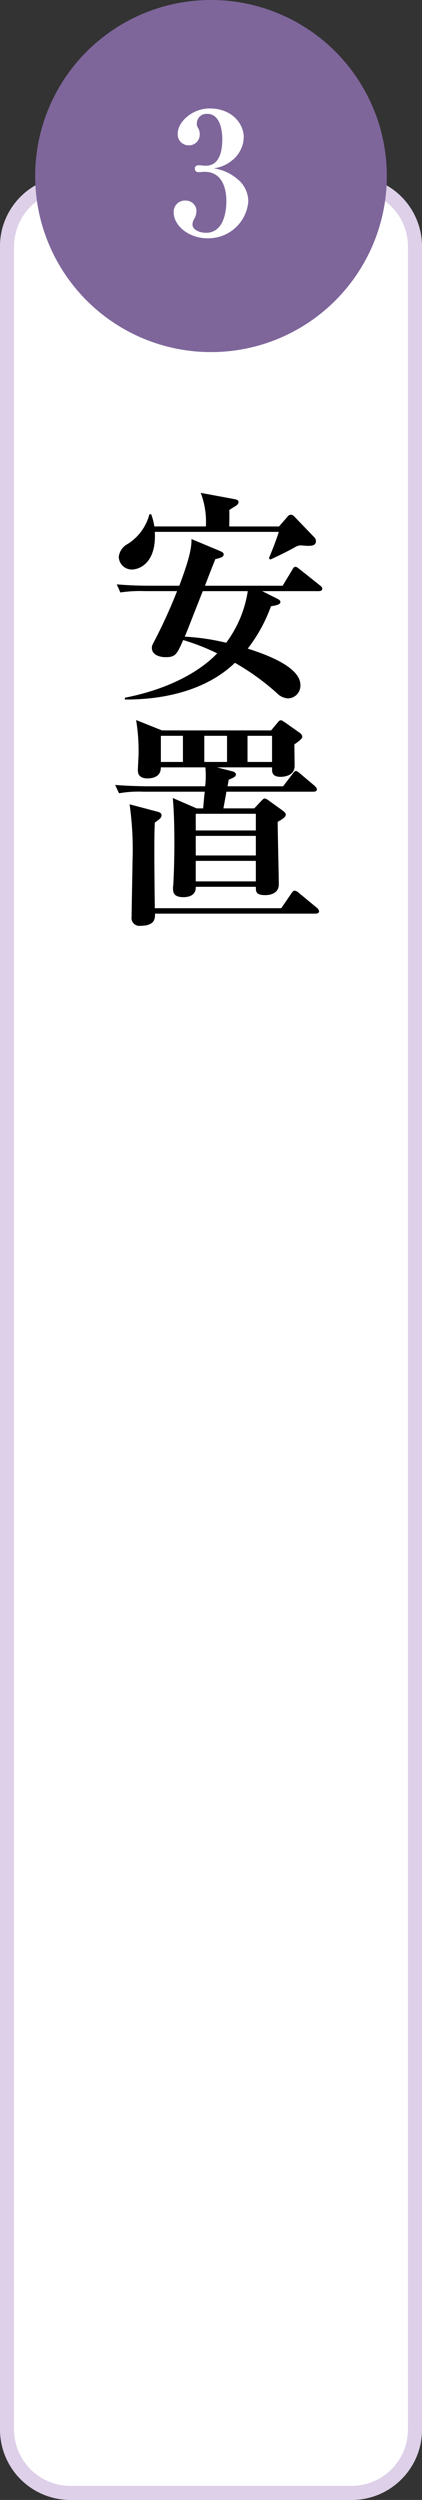
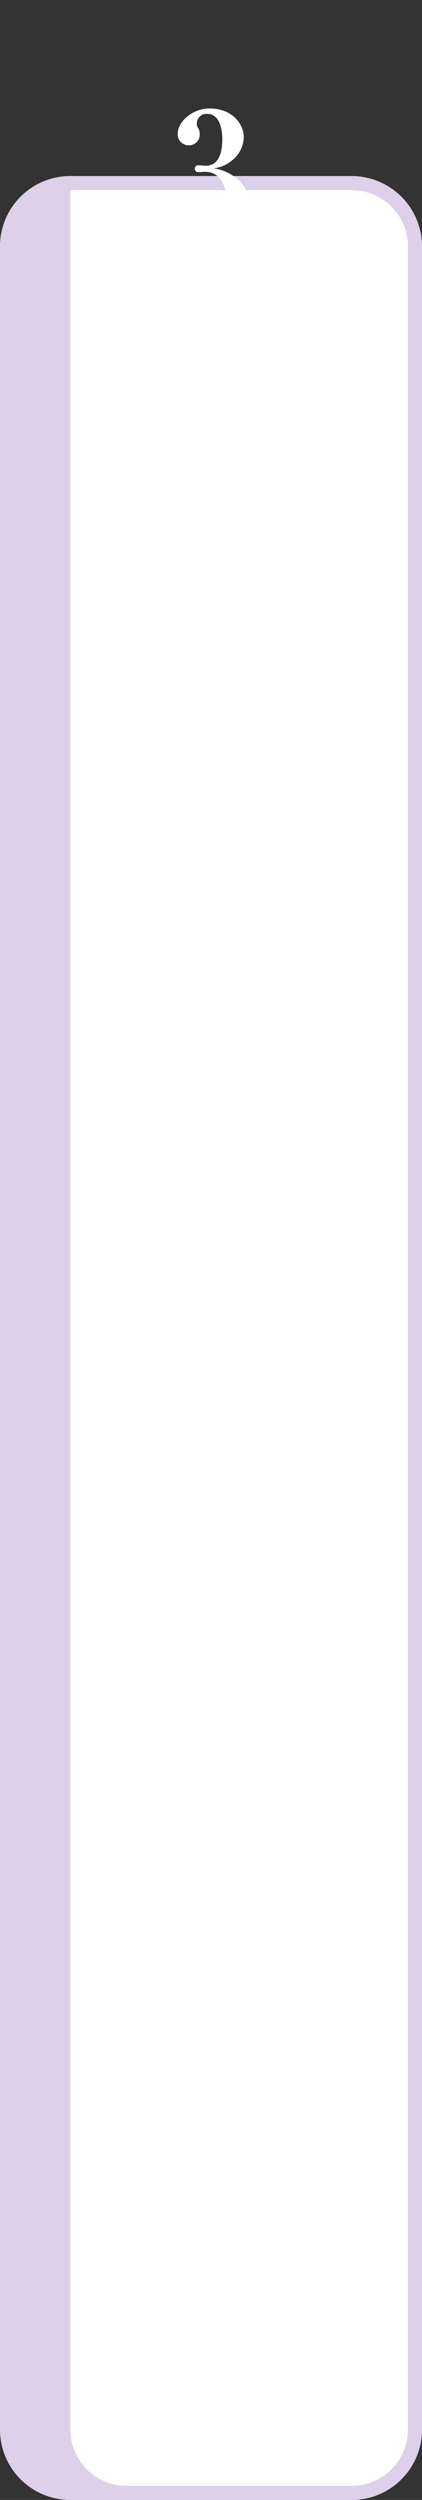
<svg xmlns="http://www.w3.org/2000/svg" width="60" height="355" viewBox="0 0 60 355">
  <rect x="0" y="0" width="60" height="355" fill="#333333" stroke="none" />
  <g id="flow_list_03anchi" transform="translate(-610 -689)">
    <rect id="長方形_23" data-name="長方形 23" width="60" height="330" rx="10" transform="translate(610 714)" fill="#fff" />
-     <path id="長方形_23_-_アウトライン" data-name="長方形 23 - アウトライン" d="M10,2a8.009,8.009,0,0,0-8,8V320a8.009,8.009,0,0,0,8,8H50a8.009,8.009,0,0,0,8-8V10a8.009,8.009,0,0,0-8-8H10m0-2H50A10,10,0,0,1,60,10V320a10,10,0,0,1-10,10H10A10,10,0,0,1,0,320V10A10,10,0,0,1,10,0Z" transform="translate(610 714)" fill="#ddd0e8" />
-     <circle id="楕円形_12" data-name="楕円形 12" cx="25" cy="25" r="25" transform="translate(615 689)" fill="#7e669b" />
+     <path id="長方形_23_-_アウトライン" data-name="長方形 23 - アウトライン" d="M10,2V320a8.009,8.009,0,0,0,8,8H50a8.009,8.009,0,0,0,8-8V10a8.009,8.009,0,0,0-8-8H10m0-2H50A10,10,0,0,1,60,10V320a10,10,0,0,1-10,10H10A10,10,0,0,1,0,320V10A10,10,0,0,1,10,0Z" transform="translate(610 714)" fill="#ddd0e8" />
    <path id="パス_3204" data-name="パス 3204" d="M11.3-4.776a4.113,4.113,0,0,0-1.68-3.288A6.654,6.654,0,0,0,6.384-9.48,4.993,4.993,0,0,0,9-10.608,4.322,4.322,0,0,0,10.656-13.9c0-1.8-1.56-4.08-4.872-4.08-2.376,0-4.512,1.848-4.512,3.576a1.538,1.538,0,0,0,1.56,1.656,1.5,1.5,0,0,0,1.56-1.56,1.6,1.6,0,0,0-.24-.912,1.024,1.024,0,0,1-.168-.576,1.374,1.374,0,0,1,1.488-1.416c1.9,0,2.136,2.568,2.136,3.552,0,1.752-.384,3.816-2.376,3.816-.144,0-.816-.072-.96-.072-.36,0-.576.168-.576.48a.493.493,0,0,0,.552.5c.144,0,.72-.048.84-.048,2.688,0,3.1,2.712,3.1,4.1,0,.912-.12,4.56-2.9,4.56-.84,0-1.92-.384-1.92-1.176a1.534,1.534,0,0,1,.288-.864A2.512,2.512,0,0,0,3.936-3.48,1.524,1.524,0,0,0,2.352-4.9,1.587,1.587,0,0,0,.7-3.192C.7-1.44,2.712.456,5.52.456A5.687,5.687,0,0,0,11.3-4.776Z" transform="translate(634 722.381)" fill="#fff" />
-     <path id="パス_3187" data-name="パス 3187" d="M29.92-20.16c0-.224-.064-.384-.384-.7L26.88-23.616c-.224-.224-.32-.288-.512-.288a.559.559,0,0,0-.448.224l-1.248,1.44H17.6c0-1.024.032-1.376,0-2.336.32-.224.864-.544.96-.608.192-.16.352-.256.352-.544,0-.128-.064-.288-.512-.384l-4.864-.9a11.511,11.511,0,0,1,.736,4.768H6.944A8.752,8.752,0,0,0,6.5-23.968H6.24a7.1,7.1,0,0,1-3.1,4.224A2.348,2.348,0,0,0,1.888-17.92a1.844,1.844,0,0,0,1.856,1.792c1.184,0,3.52-1.056,3.264-5.344H24.64c-.256.832-.672,1.984-1.408,3.744l.192.192c1.184-.544,2.368-1.12,3.52-1.76a1.623,1.623,0,0,1,.768-.256c.16,0,.864.064,1.056.064C29.248-19.488,29.92-19.488,29.92-20.16Zm.9,6.752c0-.224-.192-.352-.352-.48L27.616-16.16c-.256-.192-.416-.352-.608-.352-.224,0-.352.224-.448.416l-1.376,2.272H14.144c.48-1.28,1.312-3.392,1.472-3.776,1.024-.224,1.184-.416,1.184-.672,0-.224-.16-.32-.512-.48l-4.064-1.7c.064,1.856-1.024,4.7-1.728,6.624H6.144c-1.536,0-3.04-.064-4.544-.192l.512,1.152a19.1,19.1,0,0,1,3.456-.192h4.608A73.118,73.118,0,0,1,7.04-6.144c-.416.768-.448.864-.448,1.152,0,.96,1.056,1.312,1.952,1.312,1.408,0,1.6-.384,2.5-2.432a31.187,31.187,0,0,1,4.832,1.888C13.92-2.144,9.792.7,2.752,2.08v.256C8.96,2.368,14.656.736,18.4-2.88a34.612,34.612,0,0,1,5.952,4.288,2.383,2.383,0,0,0,1.6.768A1.807,1.807,0,0,0,27.712.288c0-2.5-4.48-4.224-7.488-5.184a21.988,21.988,0,0,0,3.3-6.016c.832-.128,1.344-.256,1.344-.608,0-.192-.224-.352-.352-.416l-2.24-1.12H30.3C30.5-13.056,30.816-13.088,30.816-13.408Zm-10.592.352a16.363,16.363,0,0,1-3.072,7.328,31.934,31.934,0,0,0-5.888-.864c.448-1.056.64-1.6,2.56-6.464Zm9.824,28.128c0-.192-.192-.352-.352-.512l-2.048-1.728c-.192-.16-.416-.352-.576-.352s-.288.16-.48.416l-1.344,1.76h-7.9c.064-.352.1-.48.16-.928.736-.32,1.024-.448,1.024-.736,0-.256-.224-.384-.448-.448l-2.24-.576h7.84c-.032.672-.032,1.344,1.216,1.344.32,0,1.984-.064,1.984-1.536,0-.448-.032-2.592-.032-3.072.928-.64,1.12-.864,1.12-1.12a.83.83,0,0,0-.352-.512L25.5,5.568c-.256-.16-.416-.288-.576-.288s-.288.128-.416.288l-.96,1.152H8.032L4.352,5.248A27.074,27.074,0,0,1,4.7,10.08c0,.352-.1,1.952-.1,2.336,0,1.12,1.12,1.12,1.344,1.12.32,0,1.952,0,1.92-1.568h6.336a12.7,12.7,0,0,1-.032,2.688H5.952c-.352,0-2.624-.032-4.576-.192l.544,1.184a16.083,16.083,0,0,1,3.456-.224h8.736c-.032.224-.192,1.856-.224,2.368H12.96L9.568,16.32c.1,1.088.224,2.912.224,6.592,0,1.152-.032,3.552-.16,5.824a1.558,1.558,0,0,0-.032.384c0,.48,0,1.28,1.472,1.28.608,0,1.824-.16,1.76-1.472h8.544c0,.64-.032,1.184,1.344,1.184.224,0,1.92,0,1.92-1.536,0-1.28-.16-7.456-.16-8.864.7-.416,1.152-.672,1.152-1.056,0-.192-.224-.384-.384-.512L23.2,16.672a1.224,1.224,0,0,0-.576-.288c-.128,0-.288.16-.48.352l-.992,1.056H16.768c.192-1.088.352-1.888.416-2.368H29.536C29.888,15.424,30.048,15.328,30.048,15.072ZM17.28,11.2H14.048V7.488H17.28Zm6.4,0H20.192V7.488H23.68Zm-12.672,0H7.872V7.488h3.136ZM21.376,24.48H12.832V21.7h8.544Zm0-3.552H12.832V18.56h8.544Zm0,7.232H12.832V25.248h8.544Zm8.992,4.256a.821.821,0,0,0-.32-.512l-2.56-2.112a1.122,1.122,0,0,0-.608-.32c-.16,0-.288.16-.448.384l-1.44,2.112H7.008c0-.416-.032-2.56-.032-2.976-.032-3.52-.032-3.9-.032-4.832,0-1.44,0-2.912.064-4.352.672-.48.96-.672.96-1.056,0-.288-.288-.416-.544-.48l-4-1.056a45.523,45.523,0,0,1,.416,8.1c0,1.12-.128,6.624-.128,7.872a1.11,1.11,0,0,0,1.248,1.28c2.144,0,2.08-1.12,2.08-1.728H29.888C30.176,32.736,30.368,32.608,30.368,32.416Z" transform="translate(625 786)" />
  </g>
</svg>